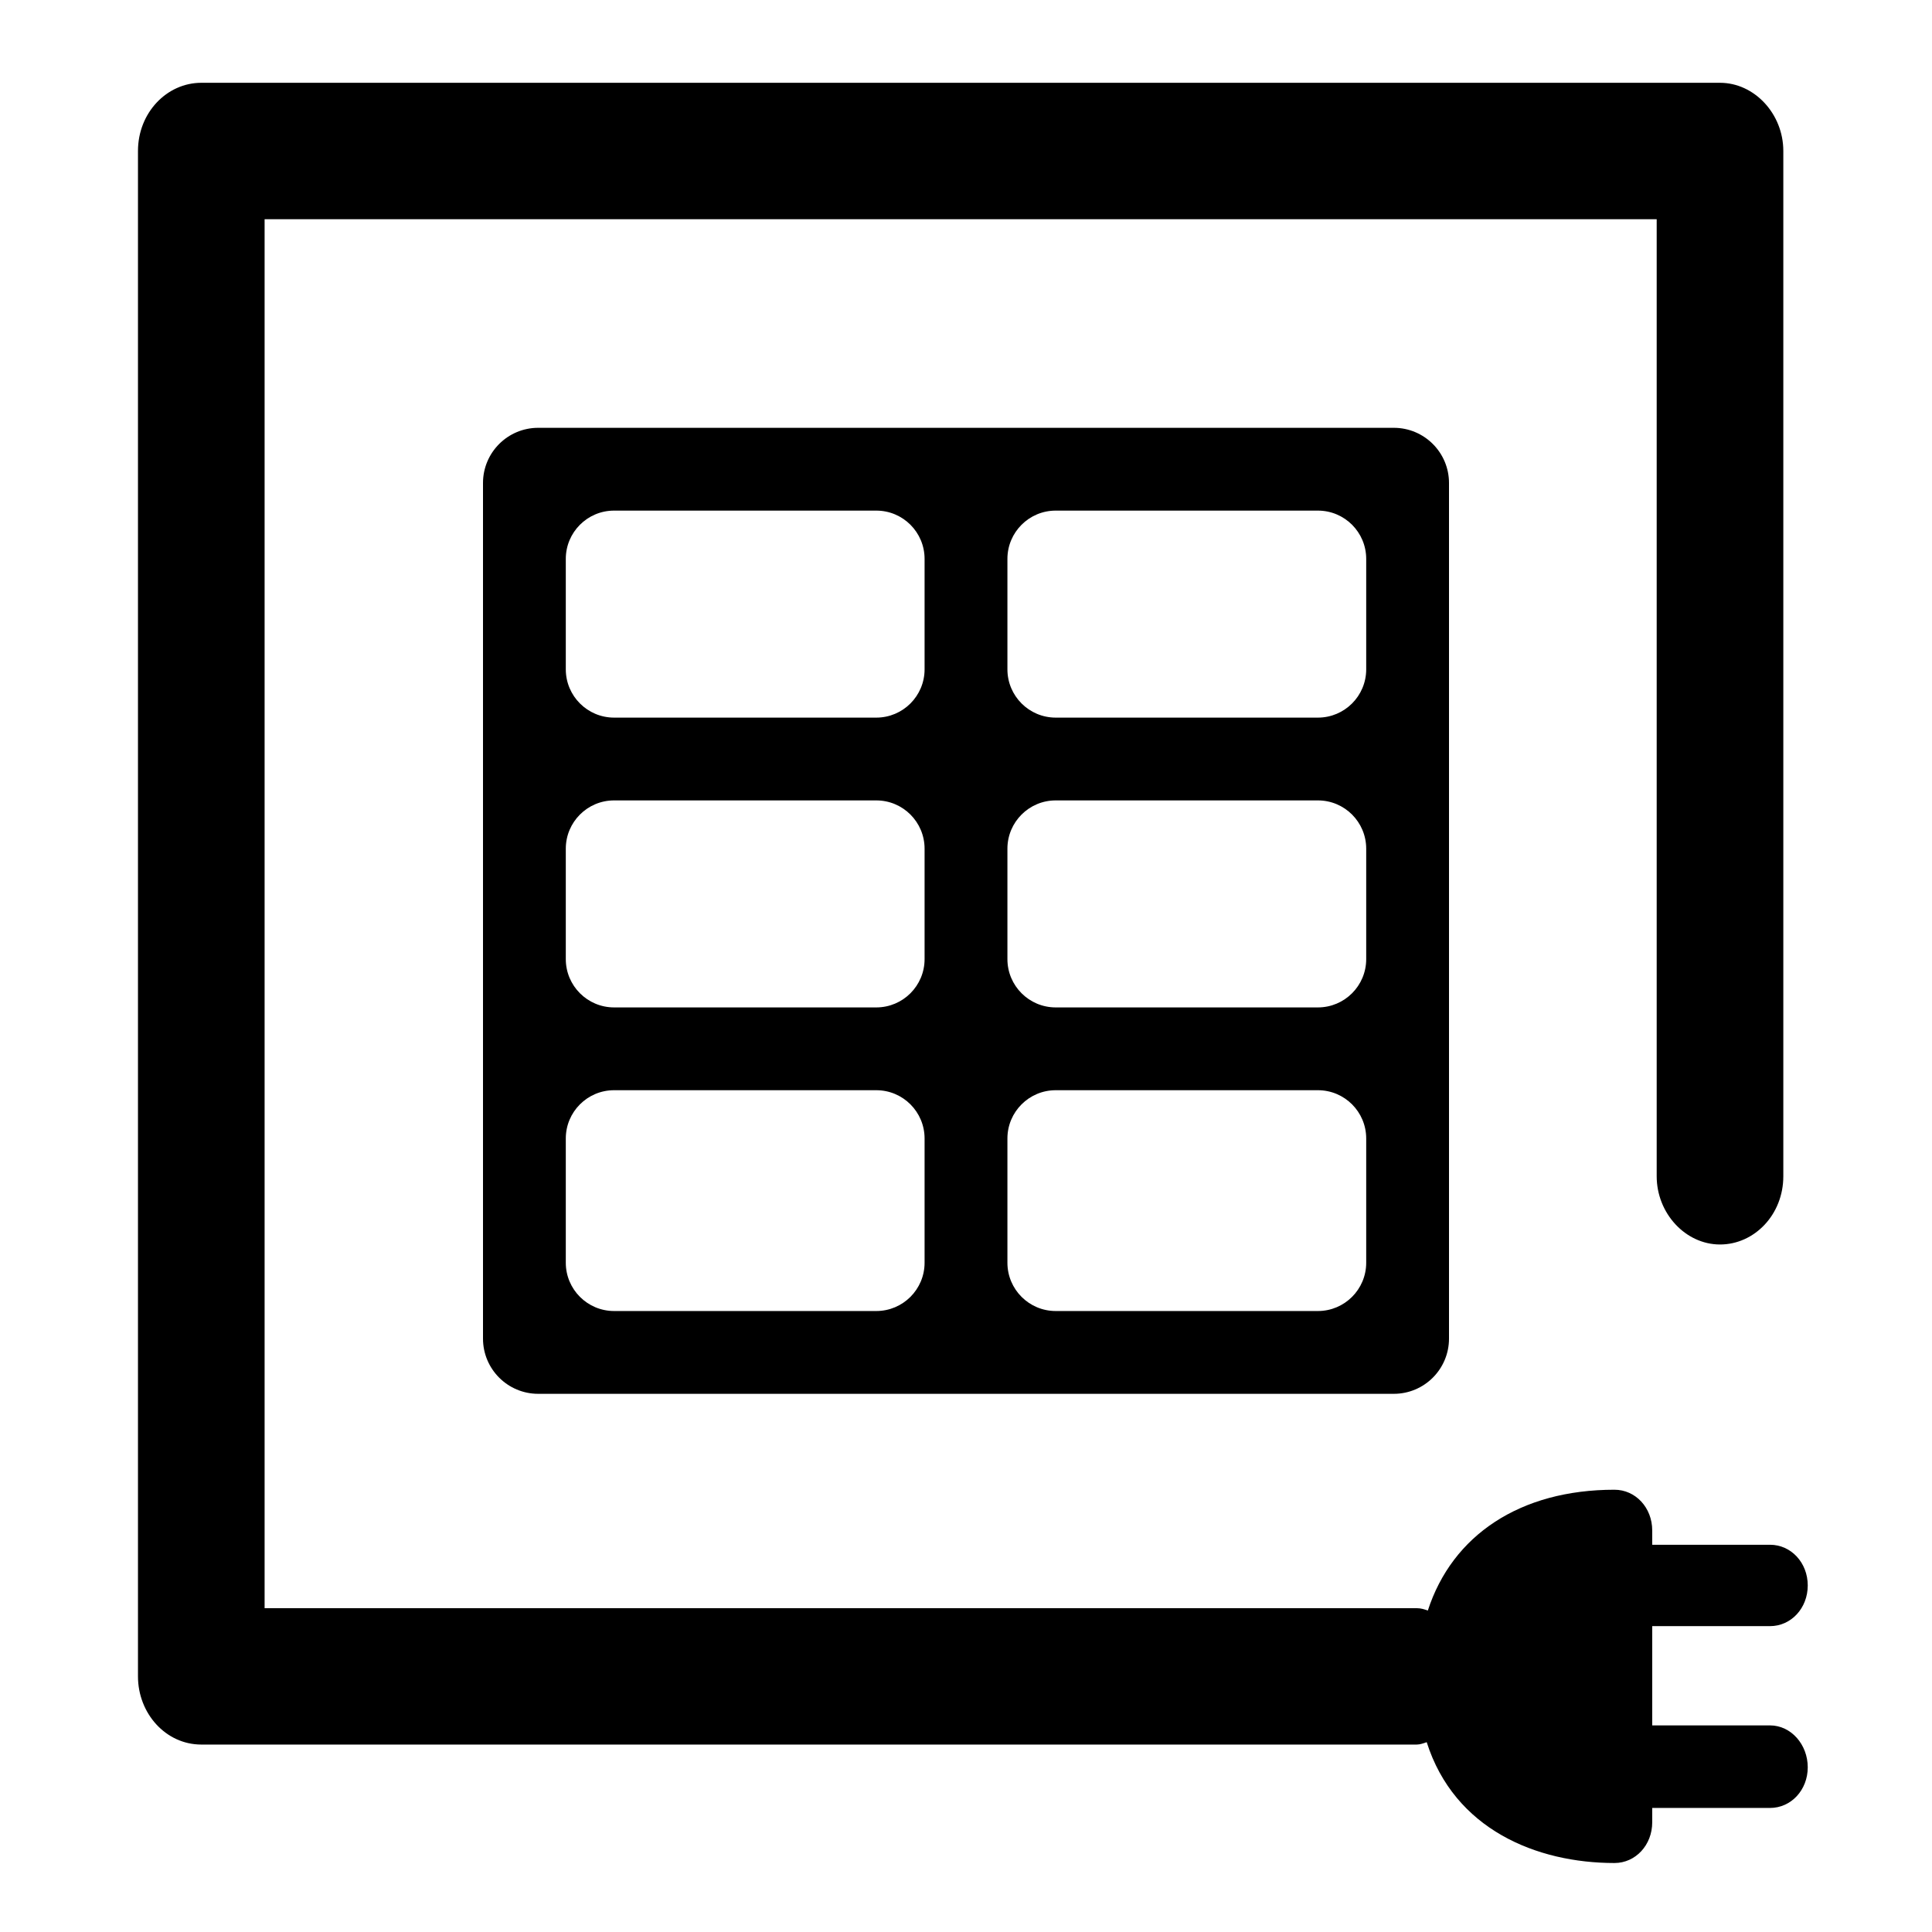
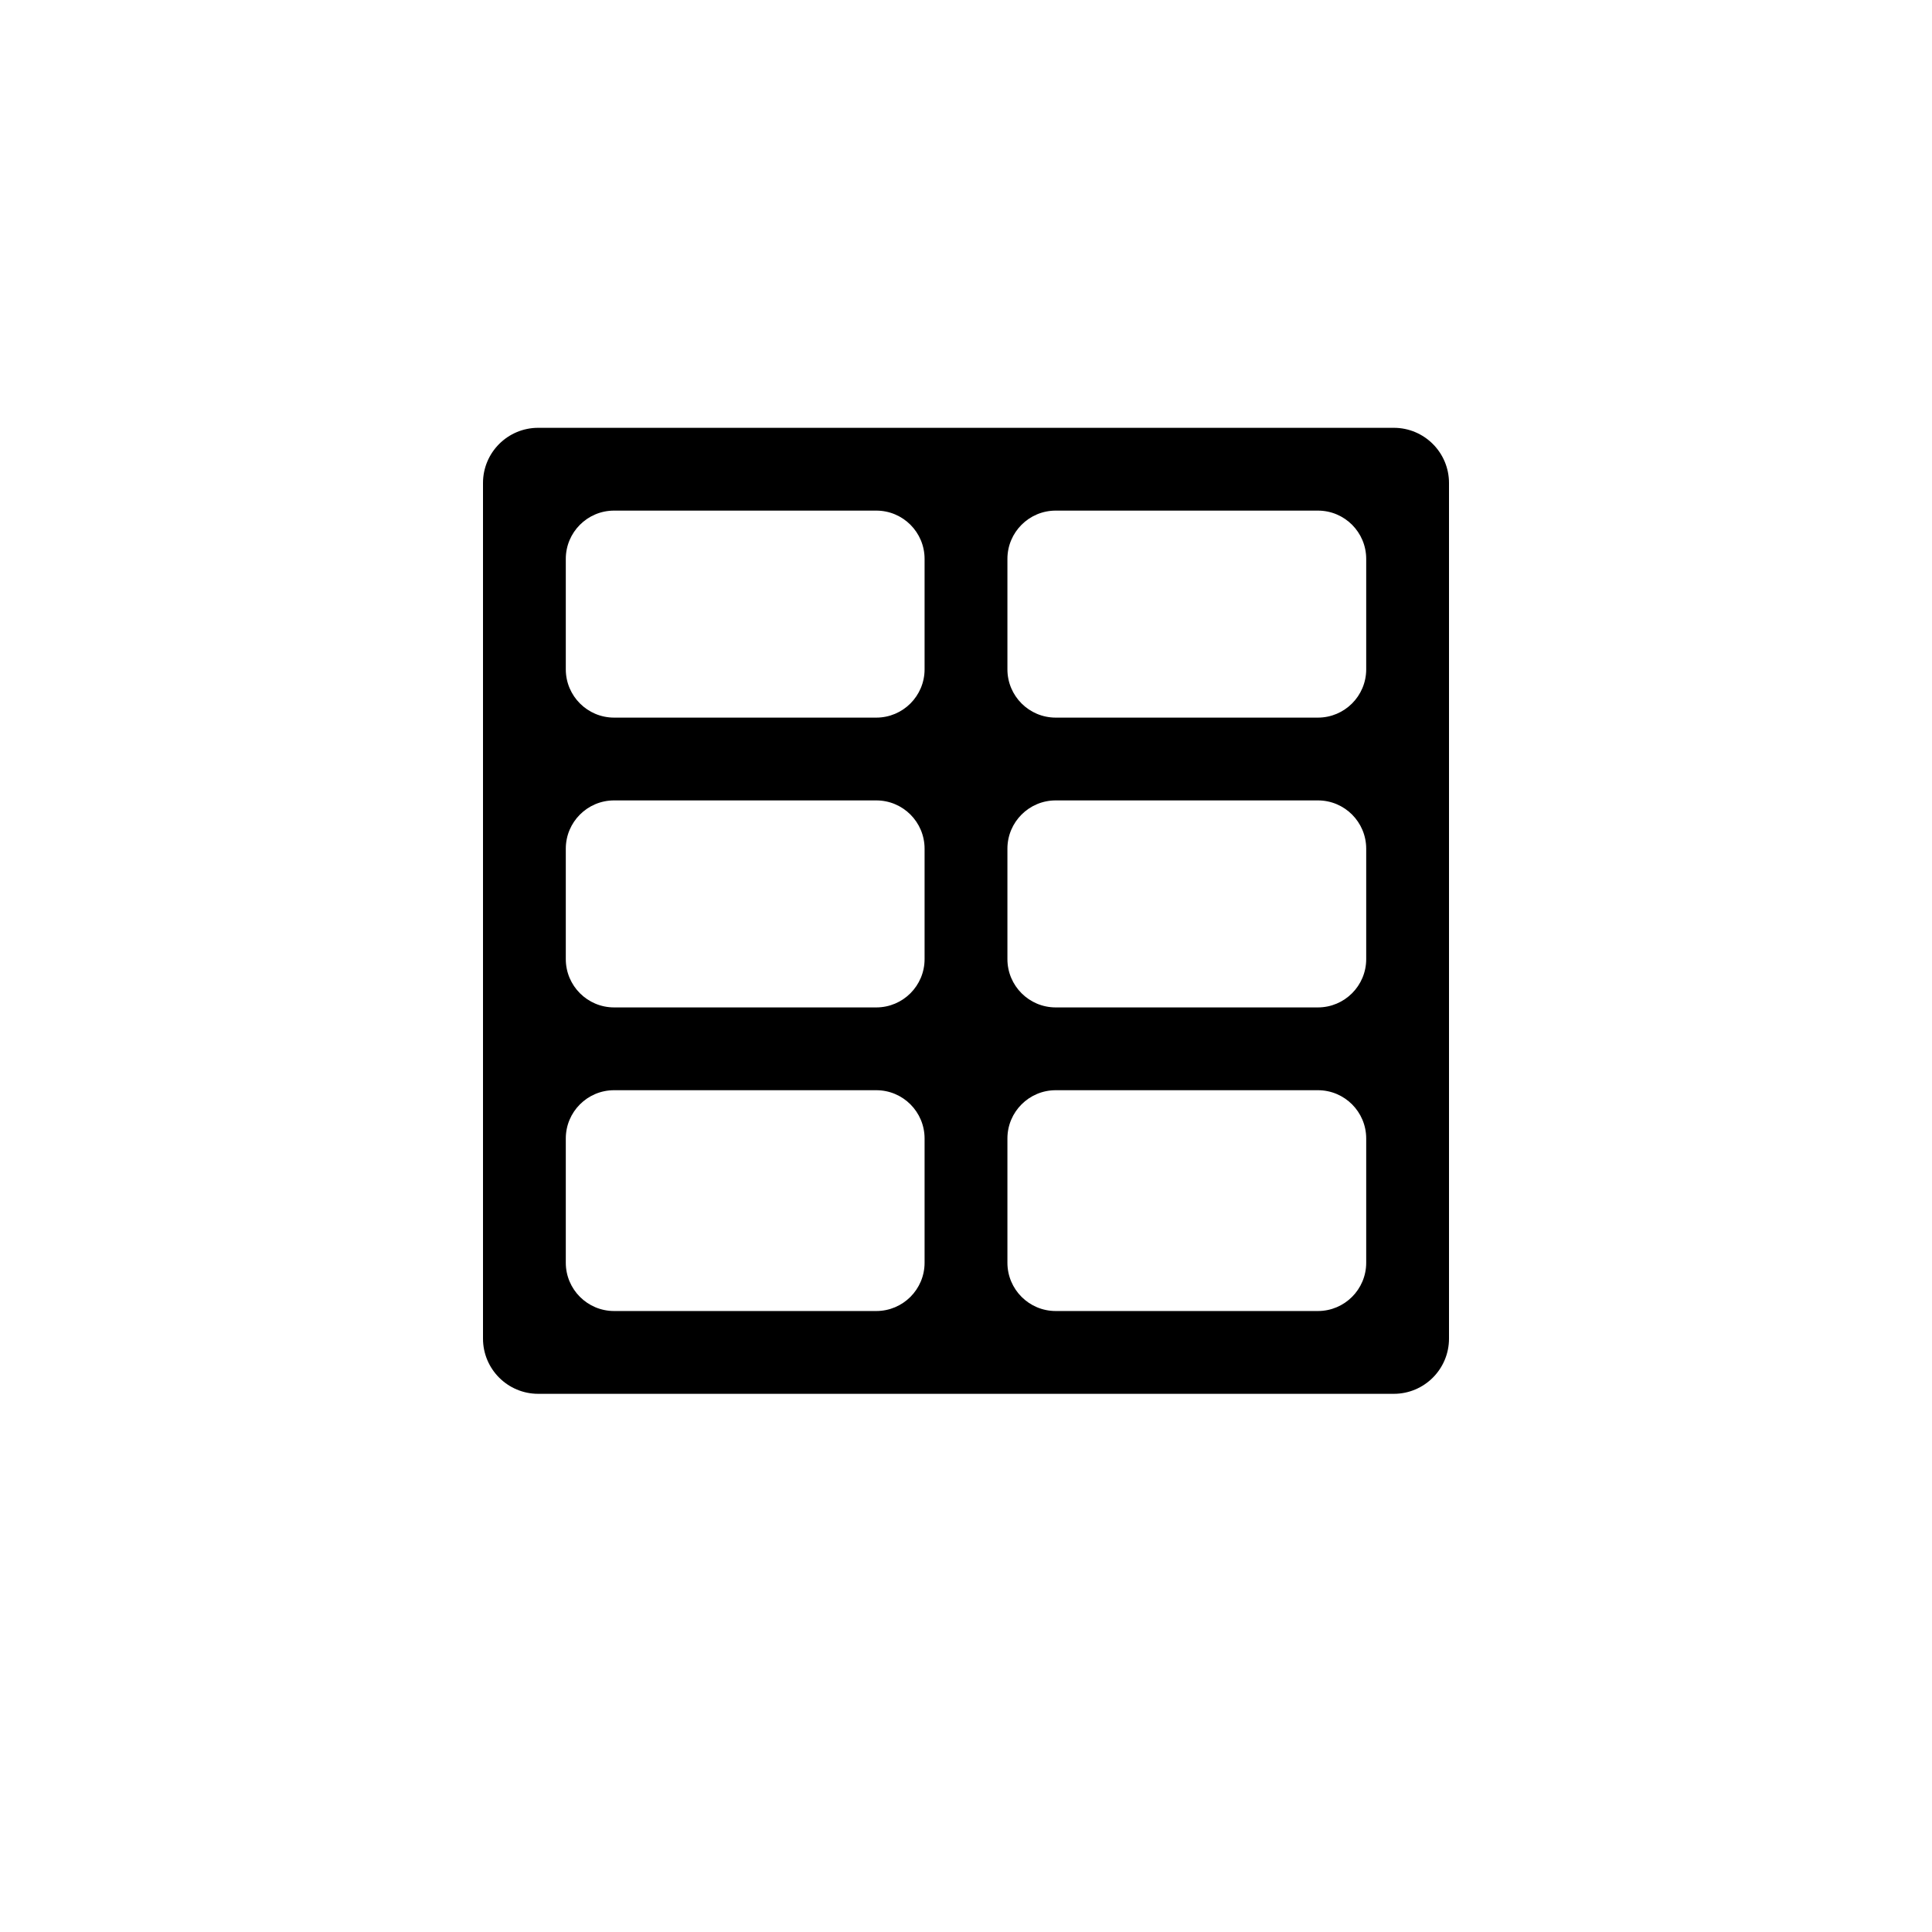
<svg xmlns="http://www.w3.org/2000/svg" width="48" height="48" viewBox="0 0 48 48" fill="none">
-   <path d="M43.975 42.867H41.049V40.401H43.975C44.499 40.401 44.913 39.955 44.913 39.39C44.913 38.825 44.499 38.379 43.975 38.379H41.049V38.023C41.049 37.458 40.635 37.012 40.111 37.012C37.764 37.012 36.081 38.142 35.474 40.014C35.391 39.984 35.308 39.955 35.198 39.955H6.574V5.446H41.16V29.224C41.16 30.146 41.877 30.919 42.733 30.919C43.589 30.919 44.306 30.176 44.306 29.224V3.751C44.306 2.83 43.589 2.057 42.733 2.057H5.001C4.145 2.057 3.428 2.8 3.428 3.751V41.649C3.428 42.57 4.118 43.343 5.001 43.343H35.198C35.28 43.343 35.363 43.313 35.446 43.284C36.136 45.453 38.179 46.286 40.111 46.286C40.635 46.286 41.049 45.84 41.049 45.275V44.918H43.975C44.499 44.918 44.913 44.473 44.913 43.908C44.913 43.343 44.499 42.867 43.975 42.867Z" fill="black" />
  <path fill-rule="evenodd" clip-rule="evenodd" d="M13.371 34.629C12.614 34.629 12 34.015 12 33.257V12C12 11.243 12.614 10.629 13.371 10.629H34.629C35.386 10.629 36 11.243 36 12V33.257C36 34.015 35.386 34.629 34.629 34.629H13.371ZM15.257 17.829C14.594 17.829 14.057 17.291 14.057 16.629V13.886C14.057 13.223 14.594 12.686 15.257 12.686H21.771C22.434 12.686 22.971 13.223 22.971 13.886V16.629C22.971 17.291 22.434 17.829 21.771 17.829H15.257ZM22.971 21.086C22.971 20.423 22.434 19.886 21.771 19.886H15.257C14.594 19.886 14.057 20.423 14.057 21.086V23.829C14.057 24.491 14.594 25.029 15.257 25.029H21.771C22.434 25.029 22.971 24.491 22.971 23.829V21.086ZM26.229 25.029C25.566 25.029 25.029 24.491 25.029 23.829V21.086C25.029 20.423 25.566 19.886 26.229 19.886H32.743C33.406 19.886 33.943 20.423 33.943 21.086V23.829C33.943 24.491 33.406 25.029 32.743 25.029H26.229ZM22.971 28.286C22.971 27.623 22.434 27.086 21.771 27.086H15.257C14.594 27.086 14.057 27.623 14.057 28.286V31.372C14.057 32.034 14.594 32.572 15.257 32.572H21.771C22.434 32.572 22.971 32.034 22.971 31.372V28.286ZM26.229 32.572C25.566 32.572 25.029 32.034 25.029 31.372V28.286C25.029 27.623 25.566 27.086 26.229 27.086H32.743C33.406 27.086 33.943 27.623 33.943 28.286V31.372C33.943 32.034 33.406 32.572 32.743 32.572H26.229ZM25.029 13.886C25.029 13.223 25.566 12.686 26.229 12.686H32.743C33.406 12.686 33.943 13.223 33.943 13.886V16.629C33.943 17.291 33.406 17.829 32.743 17.829H26.229C25.566 17.829 25.029 17.291 25.029 16.629V13.886Z" fill="black" />
</svg>